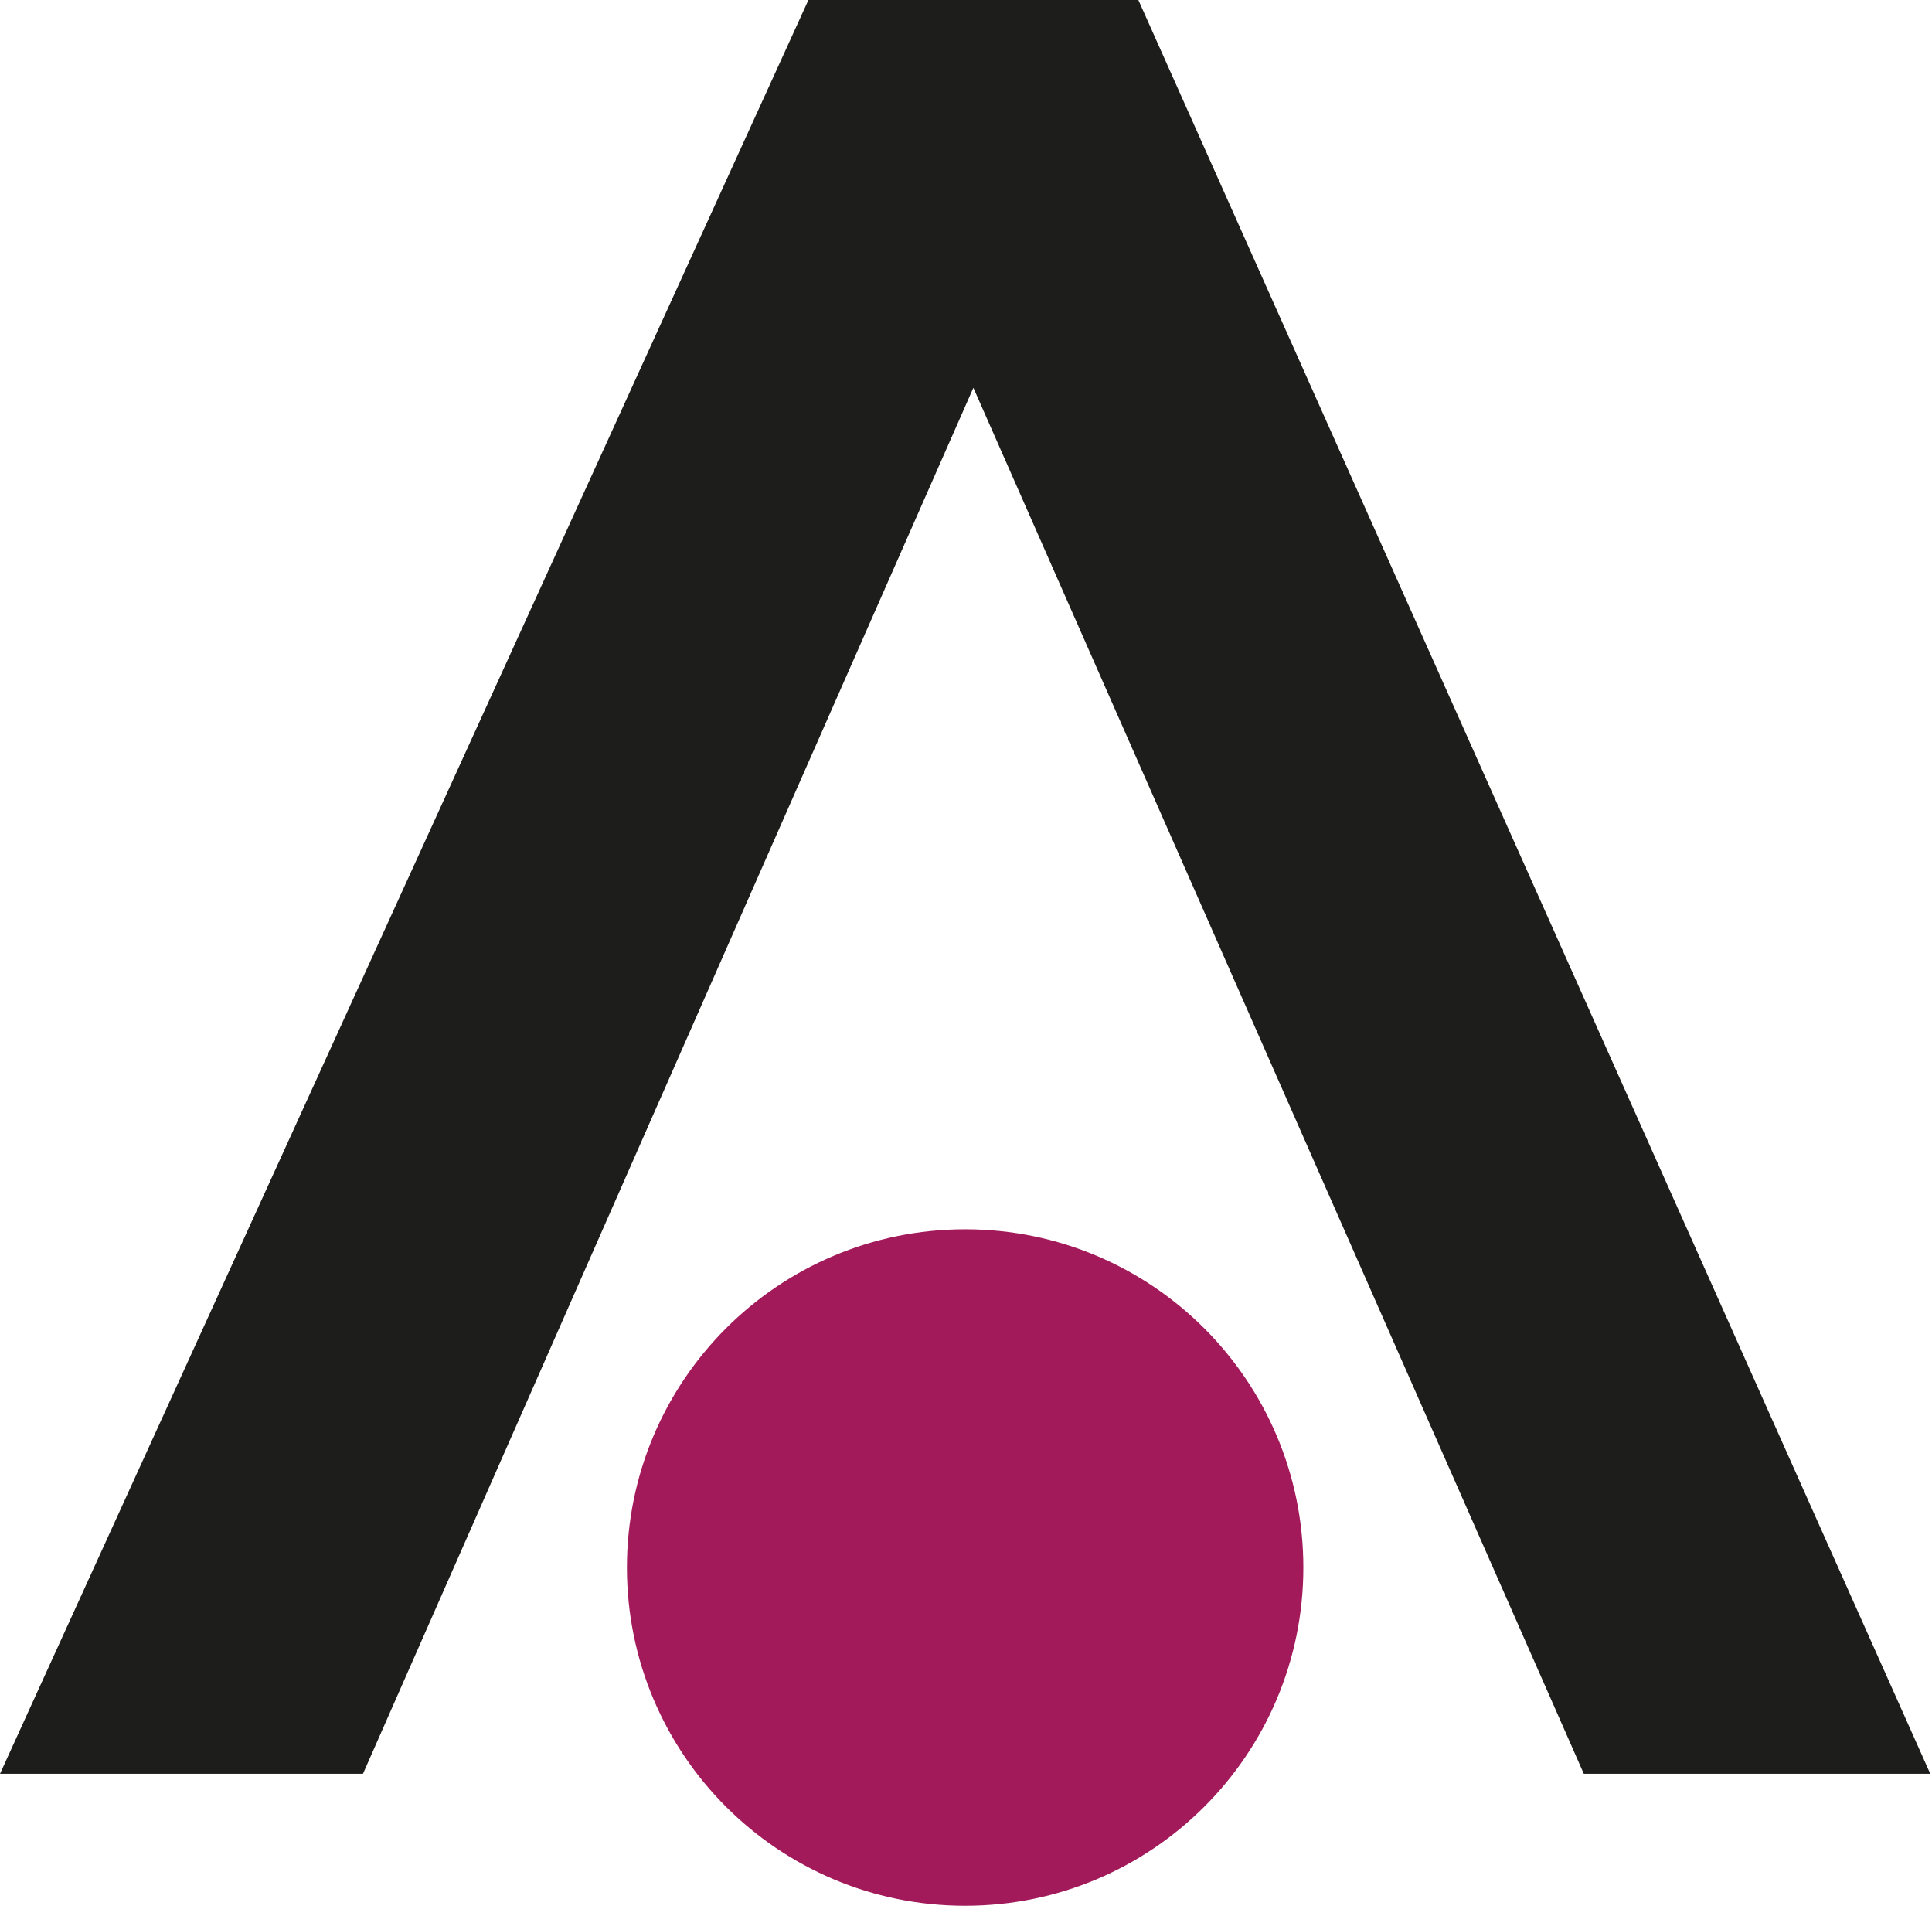
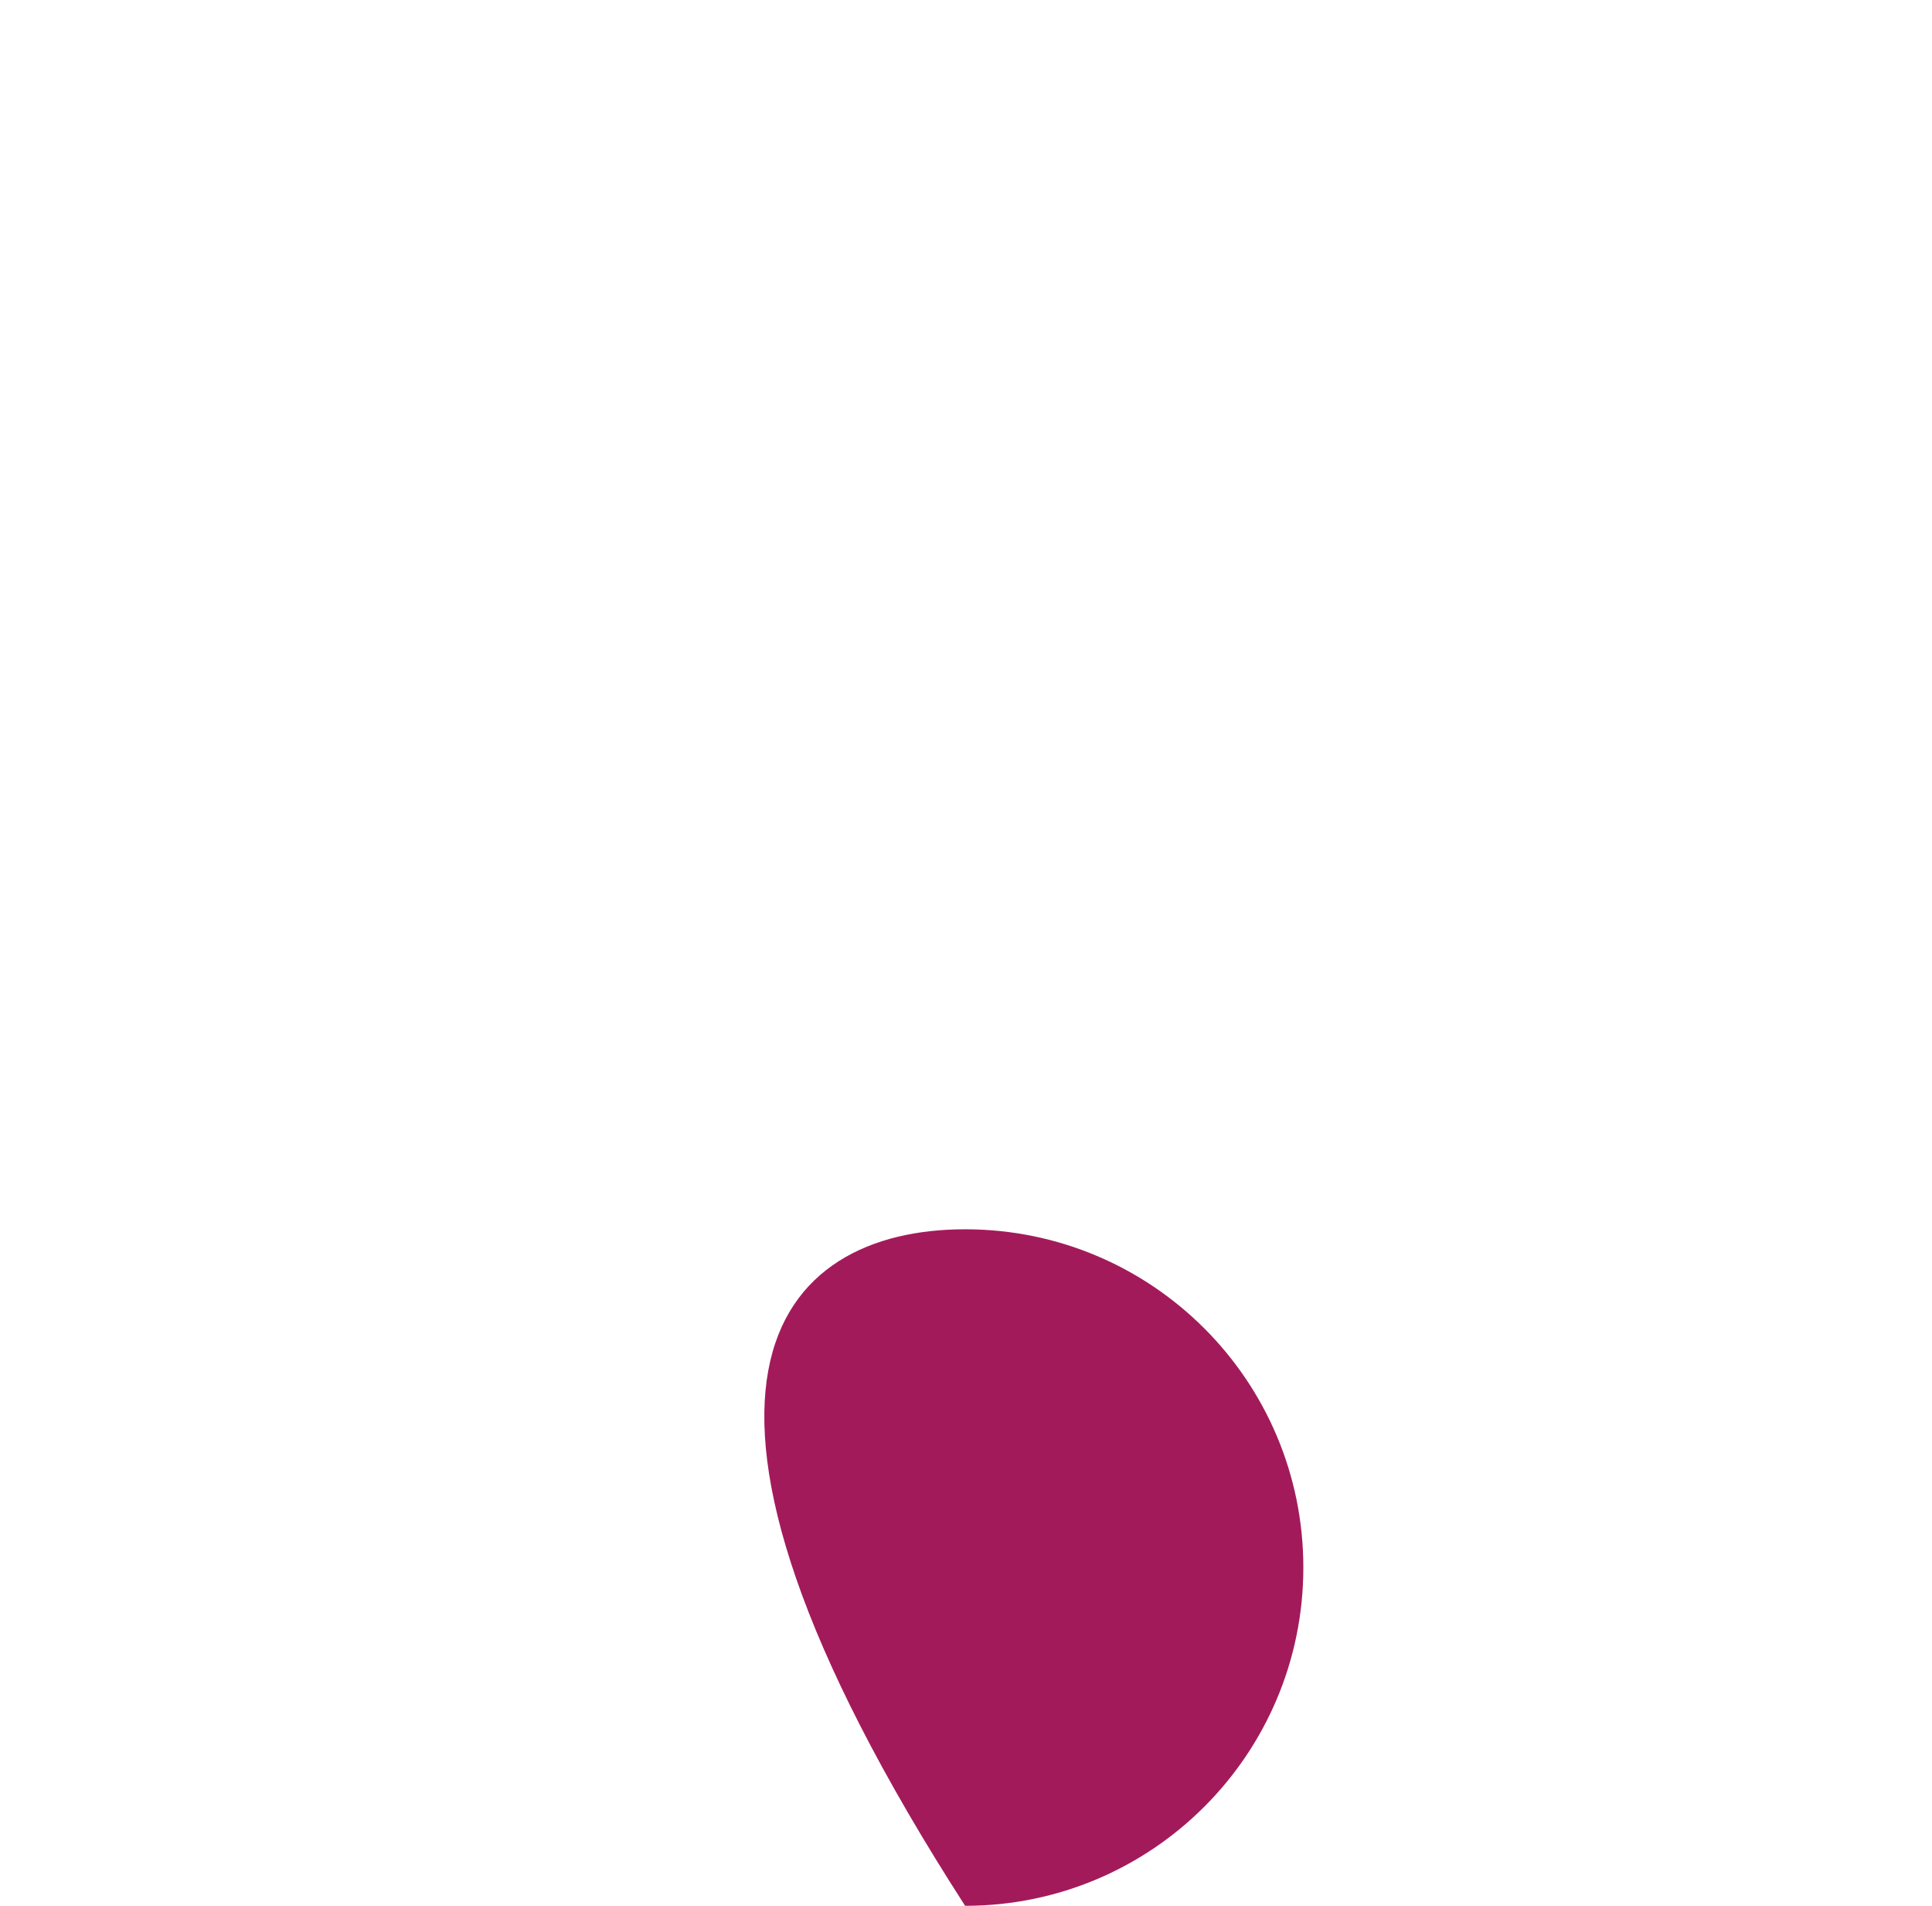
<svg xmlns="http://www.w3.org/2000/svg" width="146" height="144" viewBox="0 0 146 144" fill="none">
-   <path d="M98.493 118.441C98.493 132.557 87.05 144 72.934 144C58.819 144 47.376 132.557 47.376 118.441C47.376 104.326 58.819 92.883 72.934 92.883C87.05 92.883 98.493 104.326 98.493 118.441Z" fill="#A31A5B" />
-   <path d="M27.429 134.026H0L61.091 0H86.026L145.87 134.026H119.688L73.558 29.299L27.429 134.026Z" fill="#1D1D1B" />
+   <path d="M98.493 118.441C98.493 132.557 87.05 144 72.934 144C47.376 104.326 58.819 92.883 72.934 92.883C87.05 92.883 98.493 104.326 98.493 118.441Z" fill="#A31A5B" />
</svg>